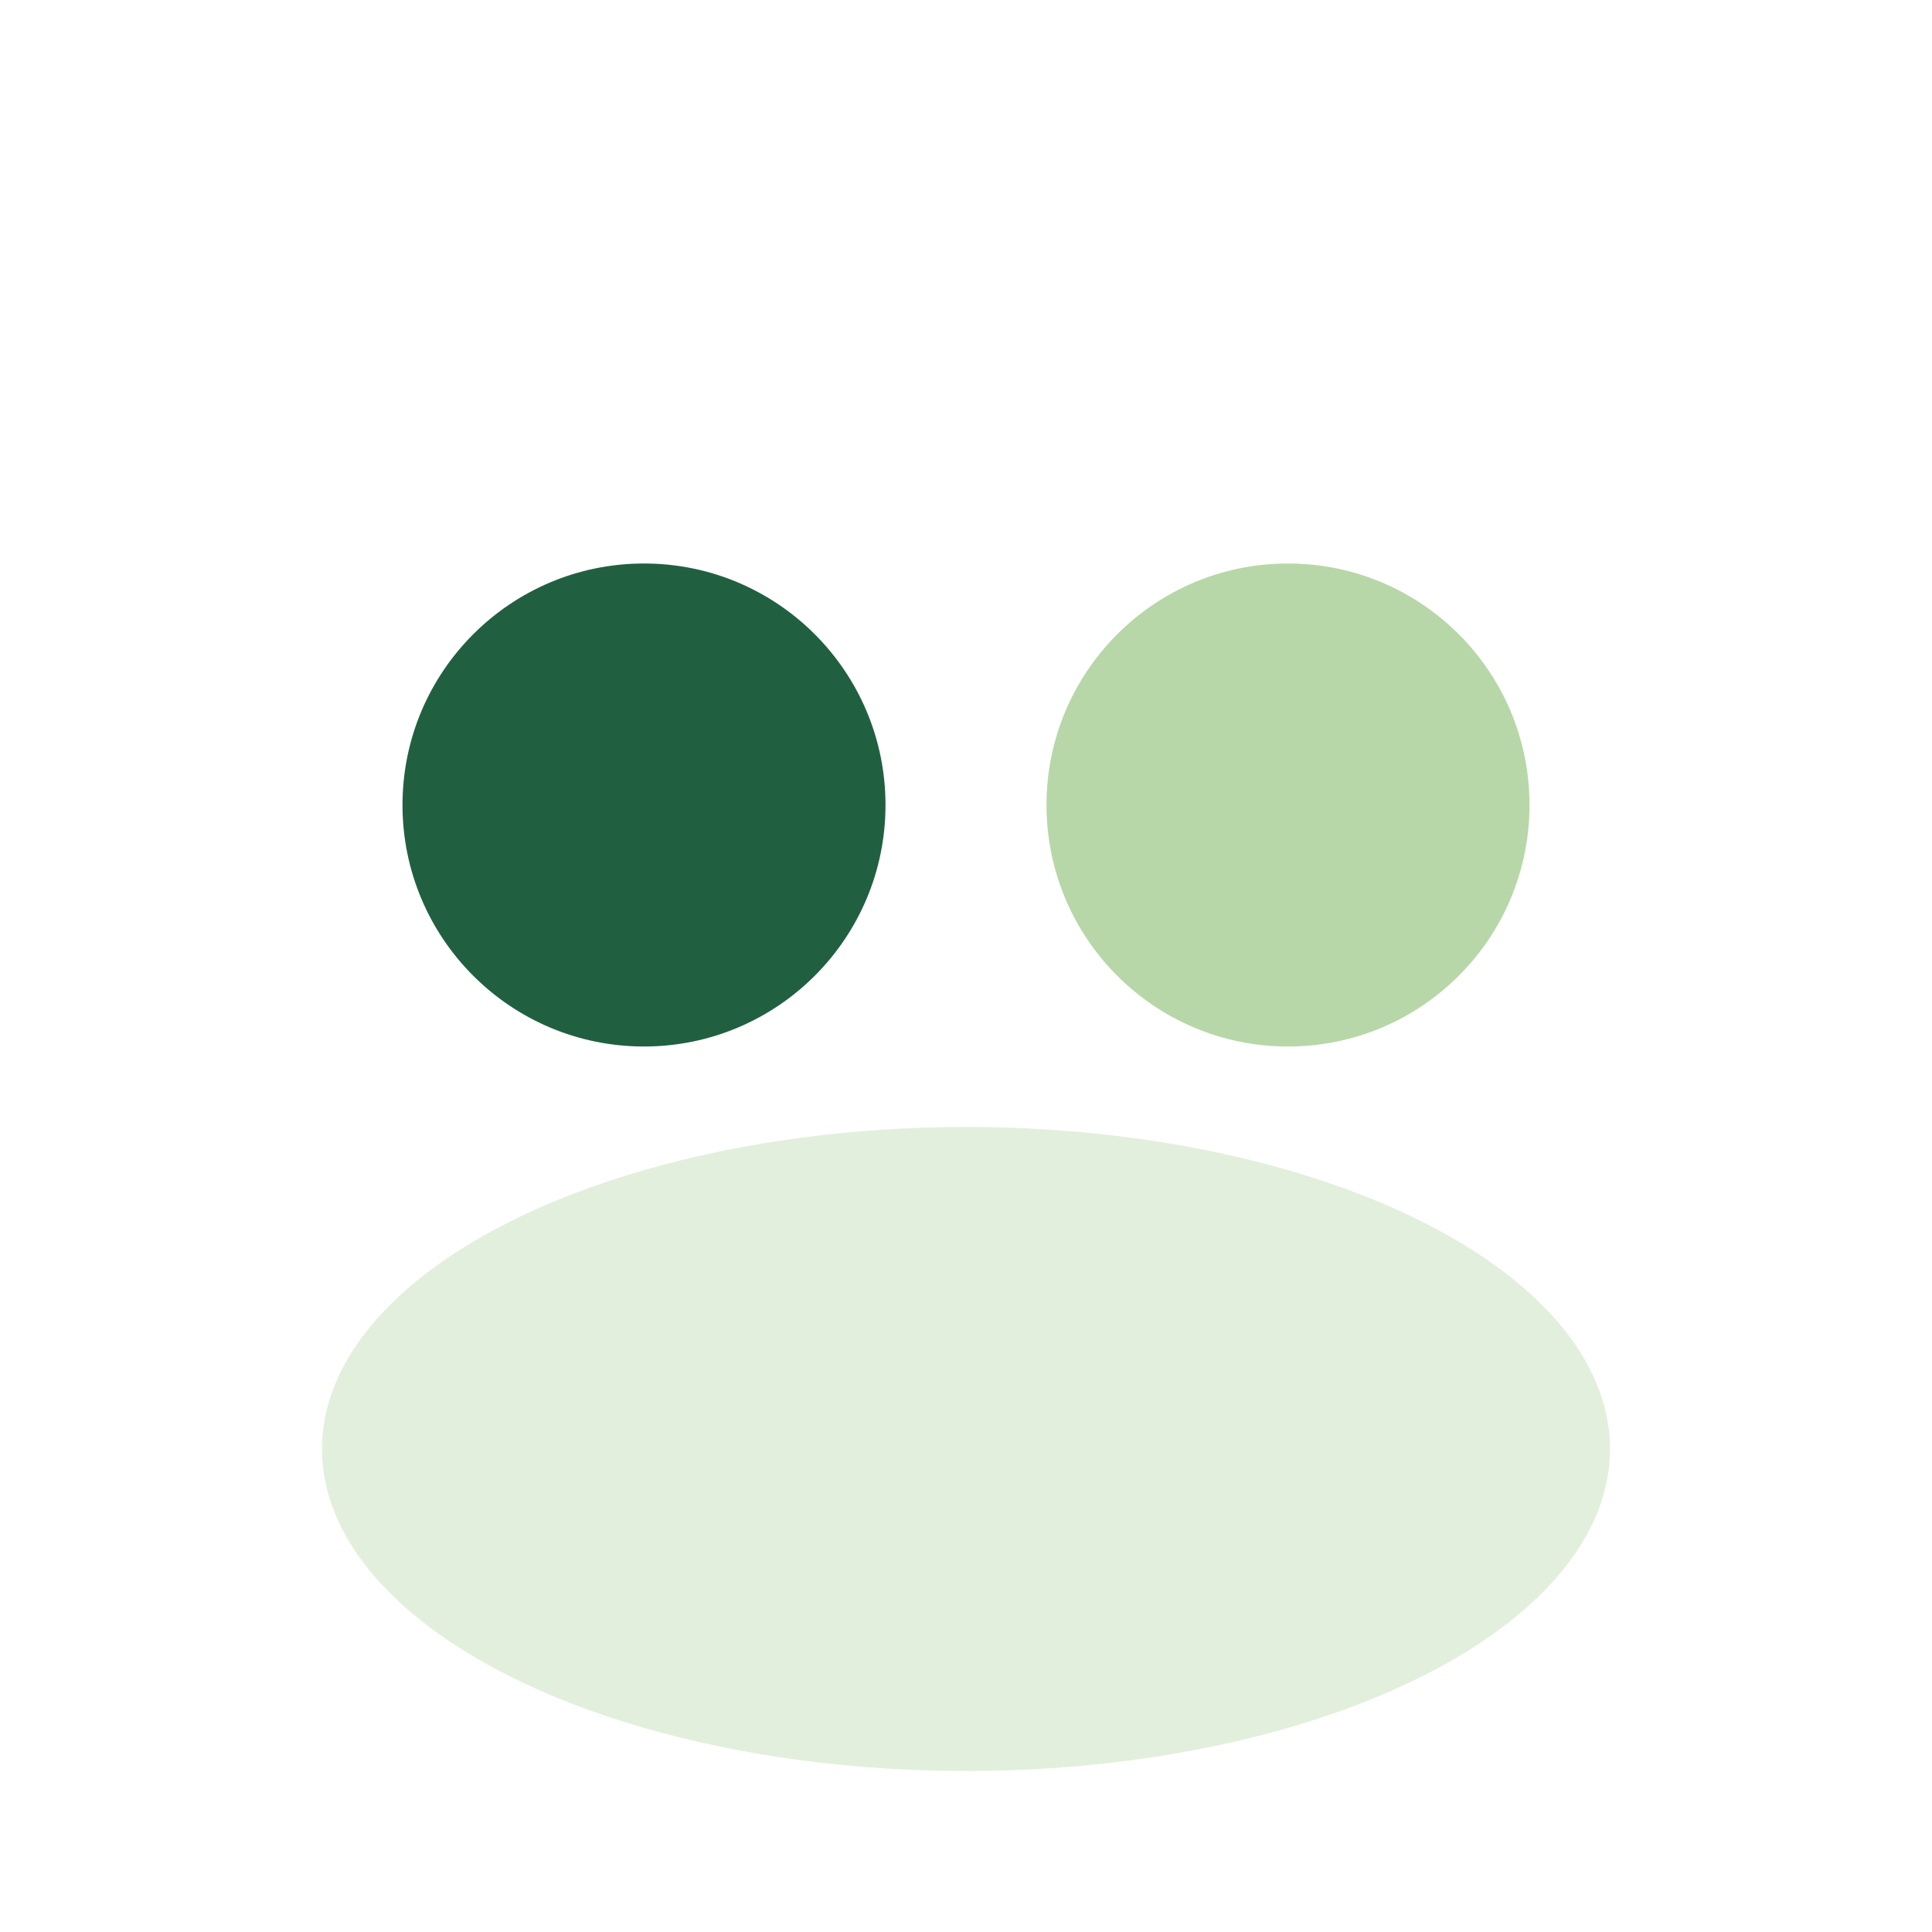
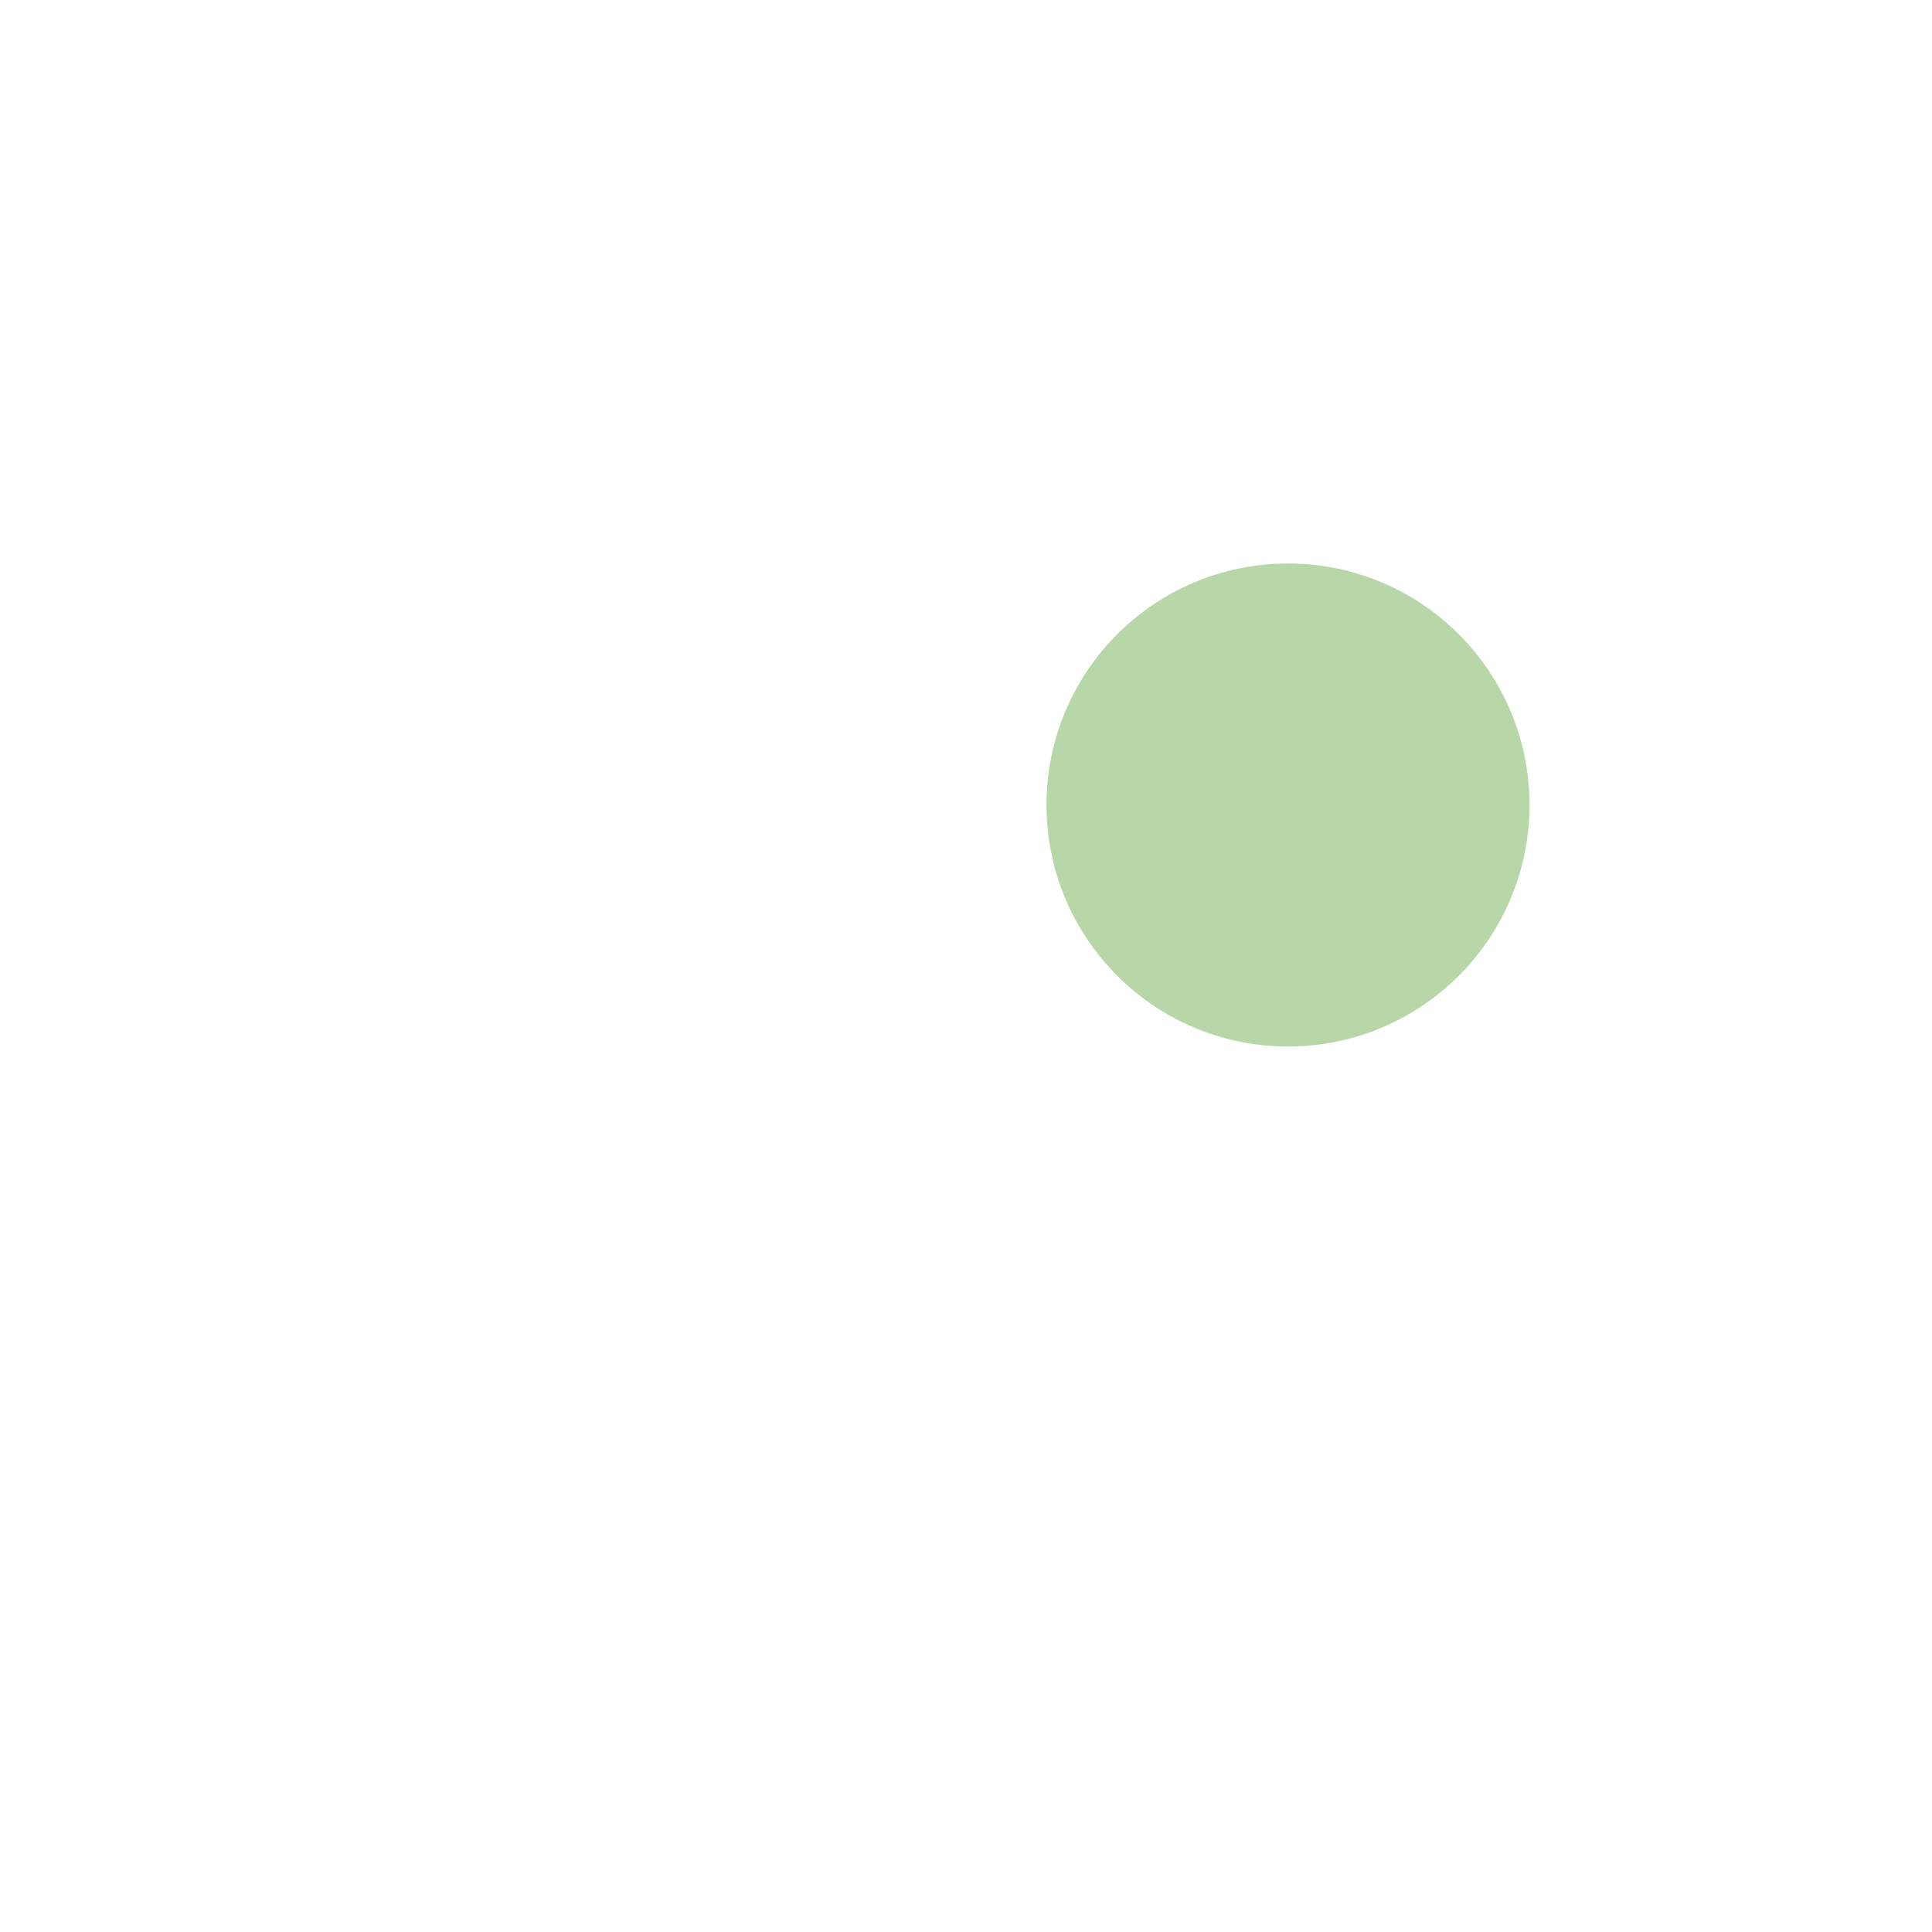
<svg xmlns="http://www.w3.org/2000/svg" width="24" height="24" viewBox="0 0 24 24">
-   <circle cx="8" cy="10" r="3" fill="#206040" />
  <circle cx="16" cy="10" r="3" fill="#B7D7A8" />
-   <ellipse cx="12" cy="18" rx="8" ry="4" fill="#B7D7A8" fill-opacity=".4" />
</svg>